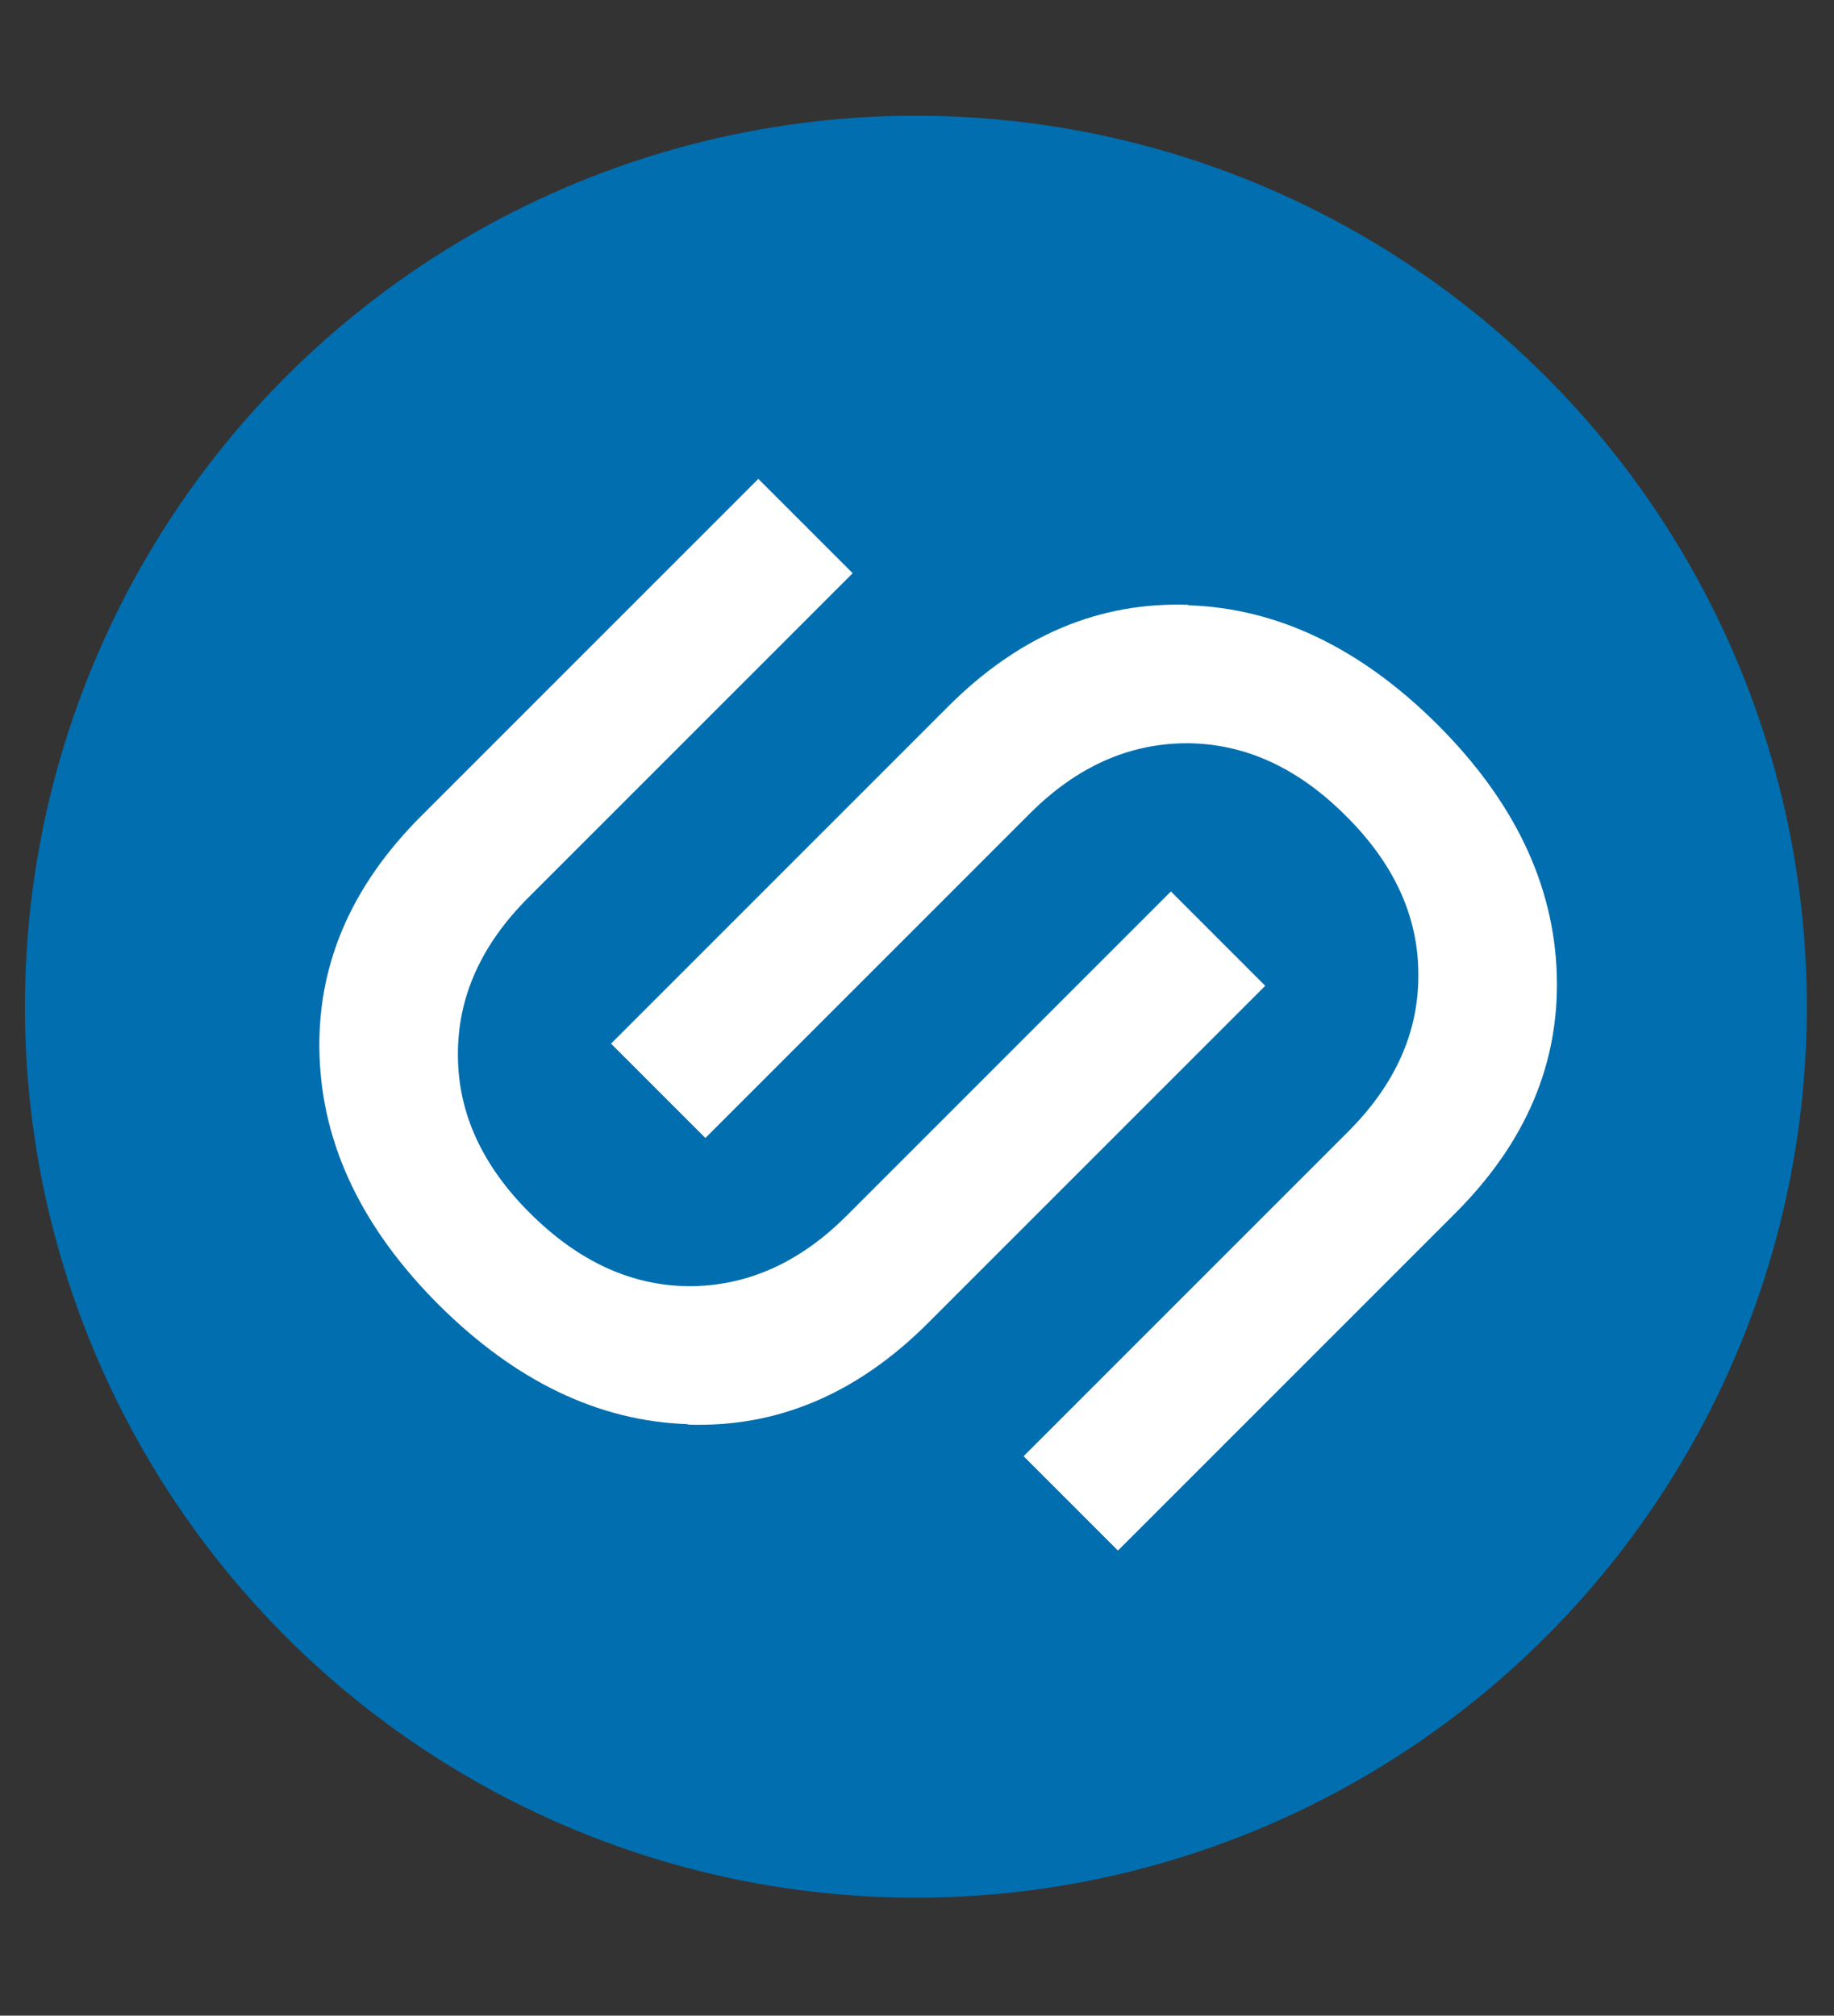
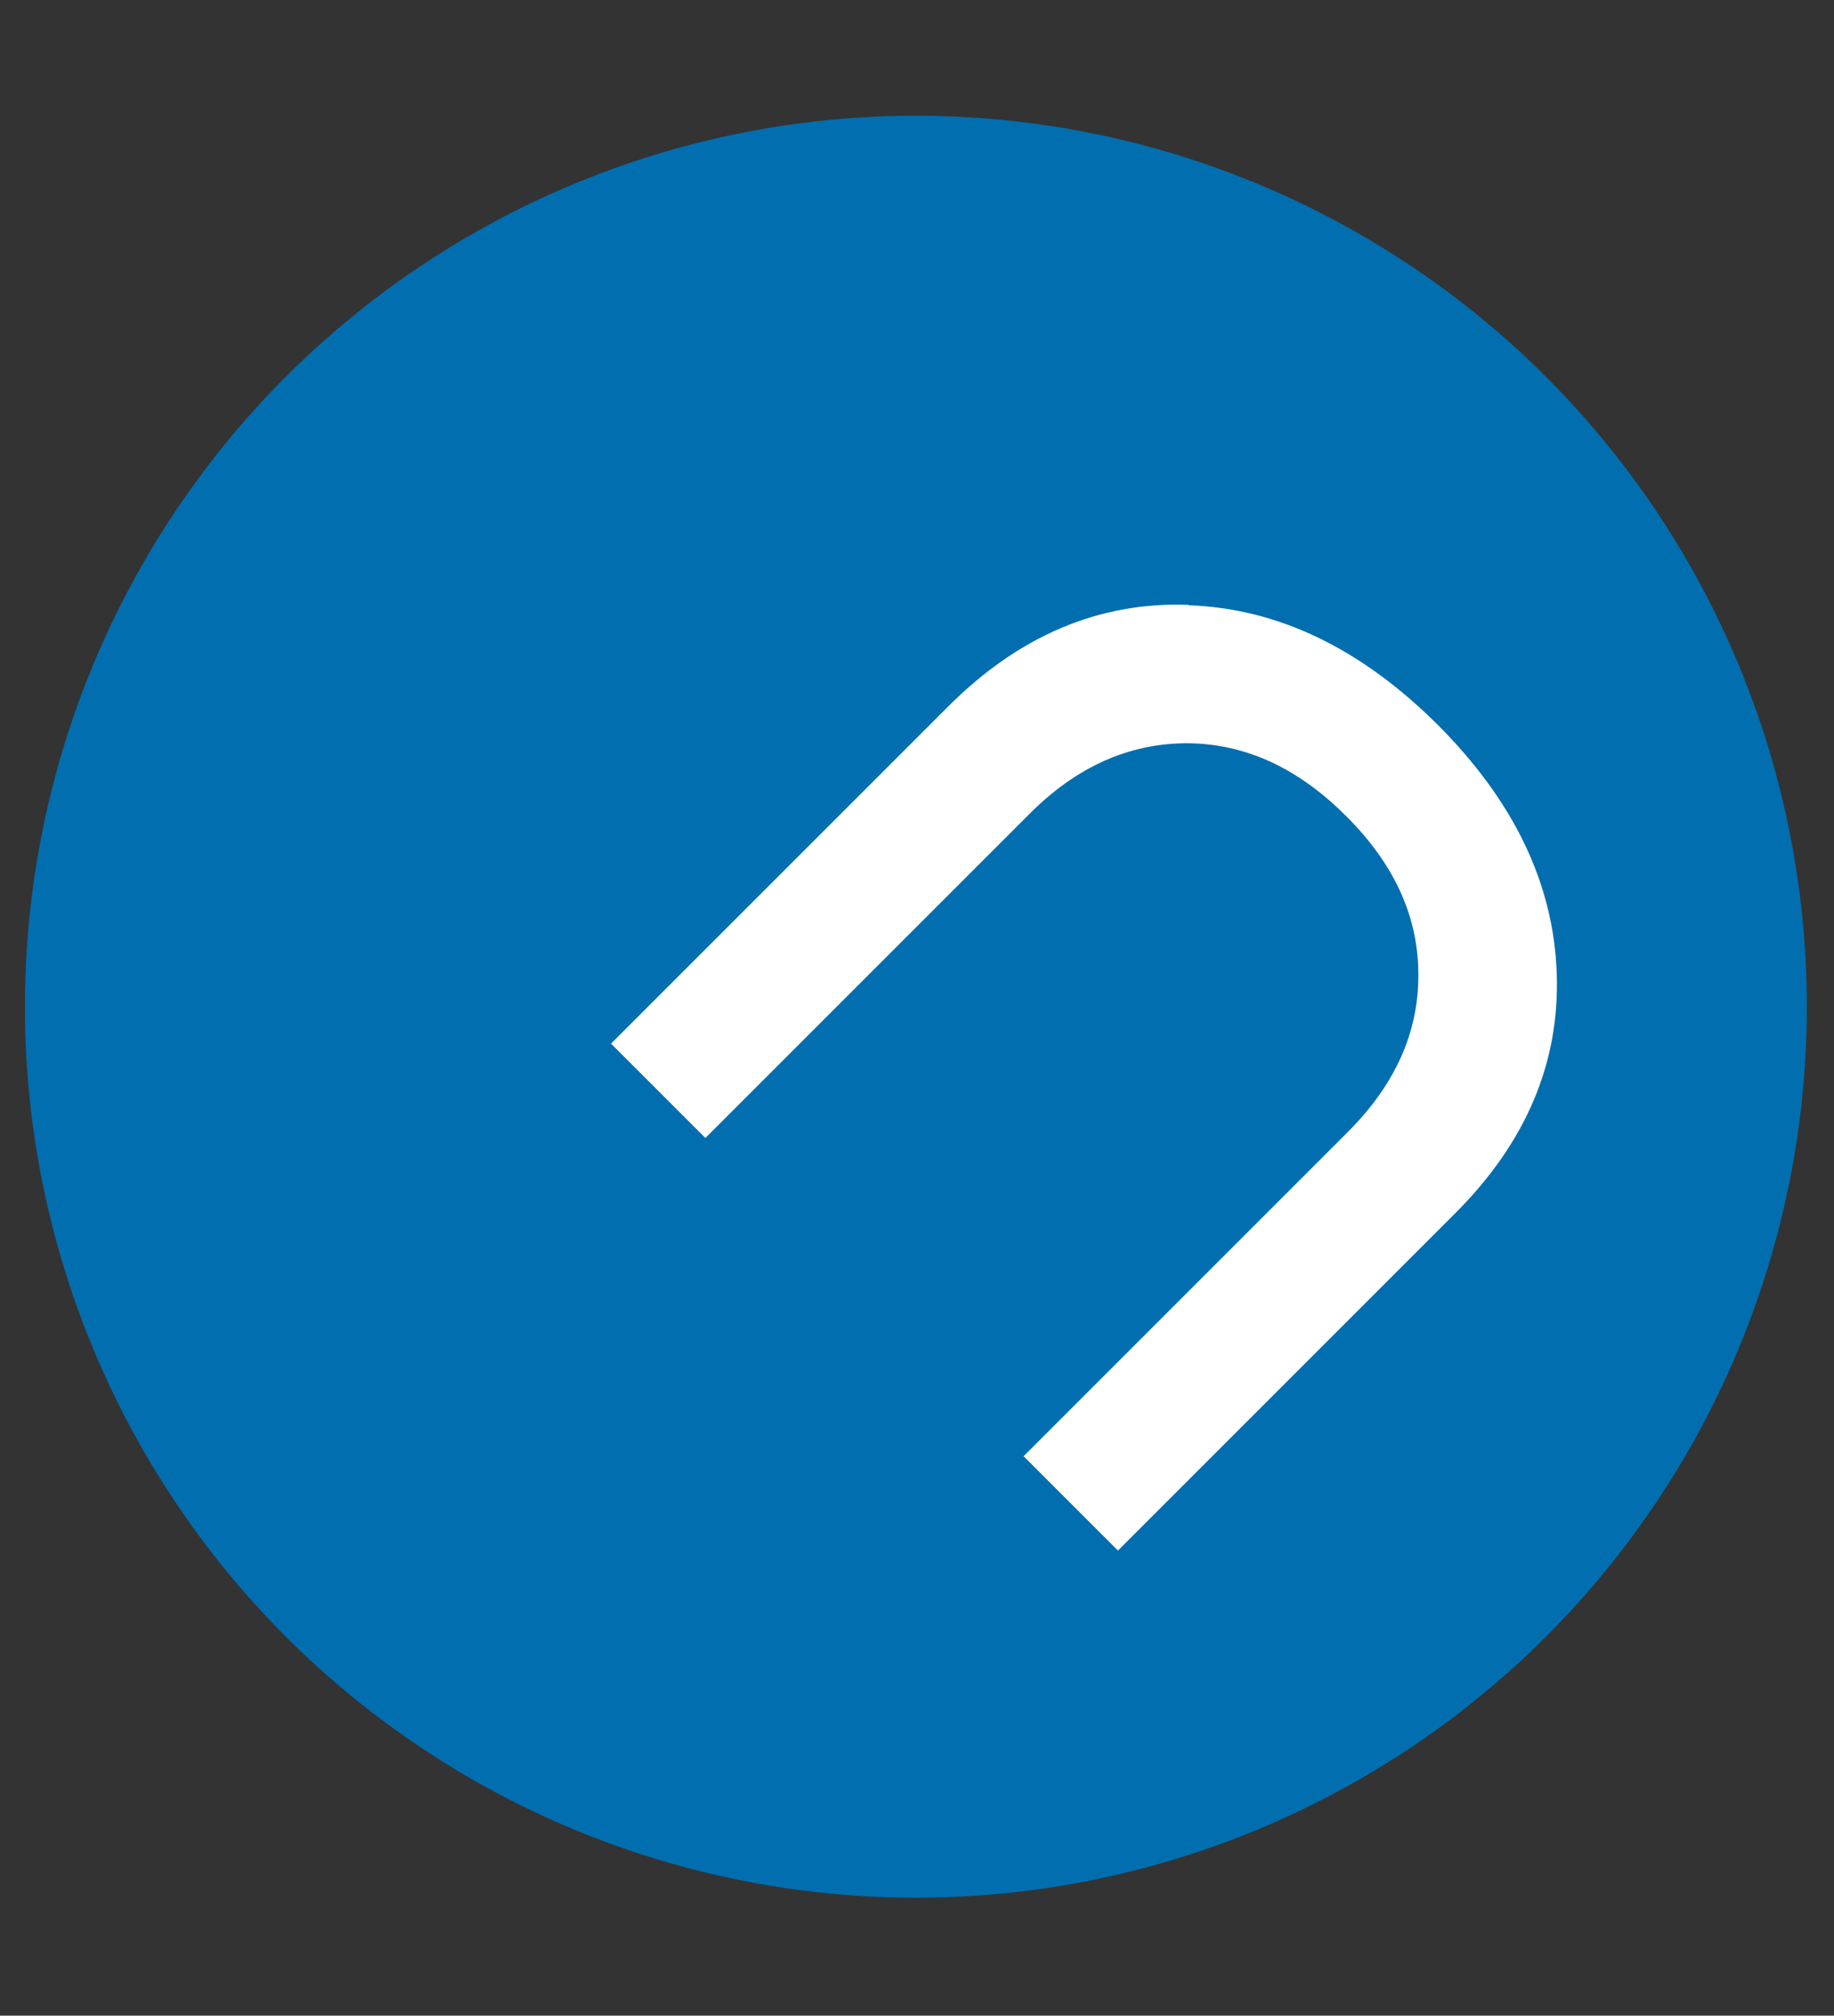
<svg xmlns="http://www.w3.org/2000/svg" version="1.1" viewBox="0 0 412.1 452.9">
  <rect x="0" y="0" width="412.1" height="452.9" fill="#333333" stroke="none" />
  <defs>
    <style>
      .cls-1 {
        fill: #016eaf;
      }

      .cls-2 {
        fill: #fff;
      }
    </style>
  </defs>
  <g>
    <g id="b">
      <g>
        <circle class="cls-1" cx="205.8" cy="226.2" r="200.2" />
        <g>
-           <path class="cls-2" d="M154.5,320c-20.1-.7-38.7-9.7-55.9-26.8-17.2-17.2-26.1-35.8-26.8-55.9-.7-20.1,6.9-38,22.8-53.9l75.8-75.8,21.2,21.2-72.9,72.9c-10.6,10.6-15.9,22.4-15.8,35.4,0,13,5.5,24.9,16.3,35.6s22.6,16.2,35.6,16.3c13,0,24.8-5.2,35.4-15.8l72.9-72.9,21.2,21.2-75.8,75.8c-15.9,15.9-33.9,23.5-53.9,22.8Z" />
          <path class="cls-2" d="M267.1,136c20.1.7,38.7,9.7,55.9,26.8,17.2,17.2,26.1,35.8,26.8,55.9.7,20.1-6.9,38-22.8,53.9l-75.8,75.8-21.2-21.2,72.9-72.9c10.6-10.6,15.9-22.4,15.8-35.4,0-13-5.5-24.9-16.3-35.6-10.8-10.8-22.6-16.2-35.6-16.3-13,0-24.8,5.2-35.4,15.8l-72.9,72.9-21.2-21.2,75.8-75.8c15.9-15.9,33.9-23.5,53.9-22.8Z" />
        </g>
      </g>
    </g>
  </g>
</svg>